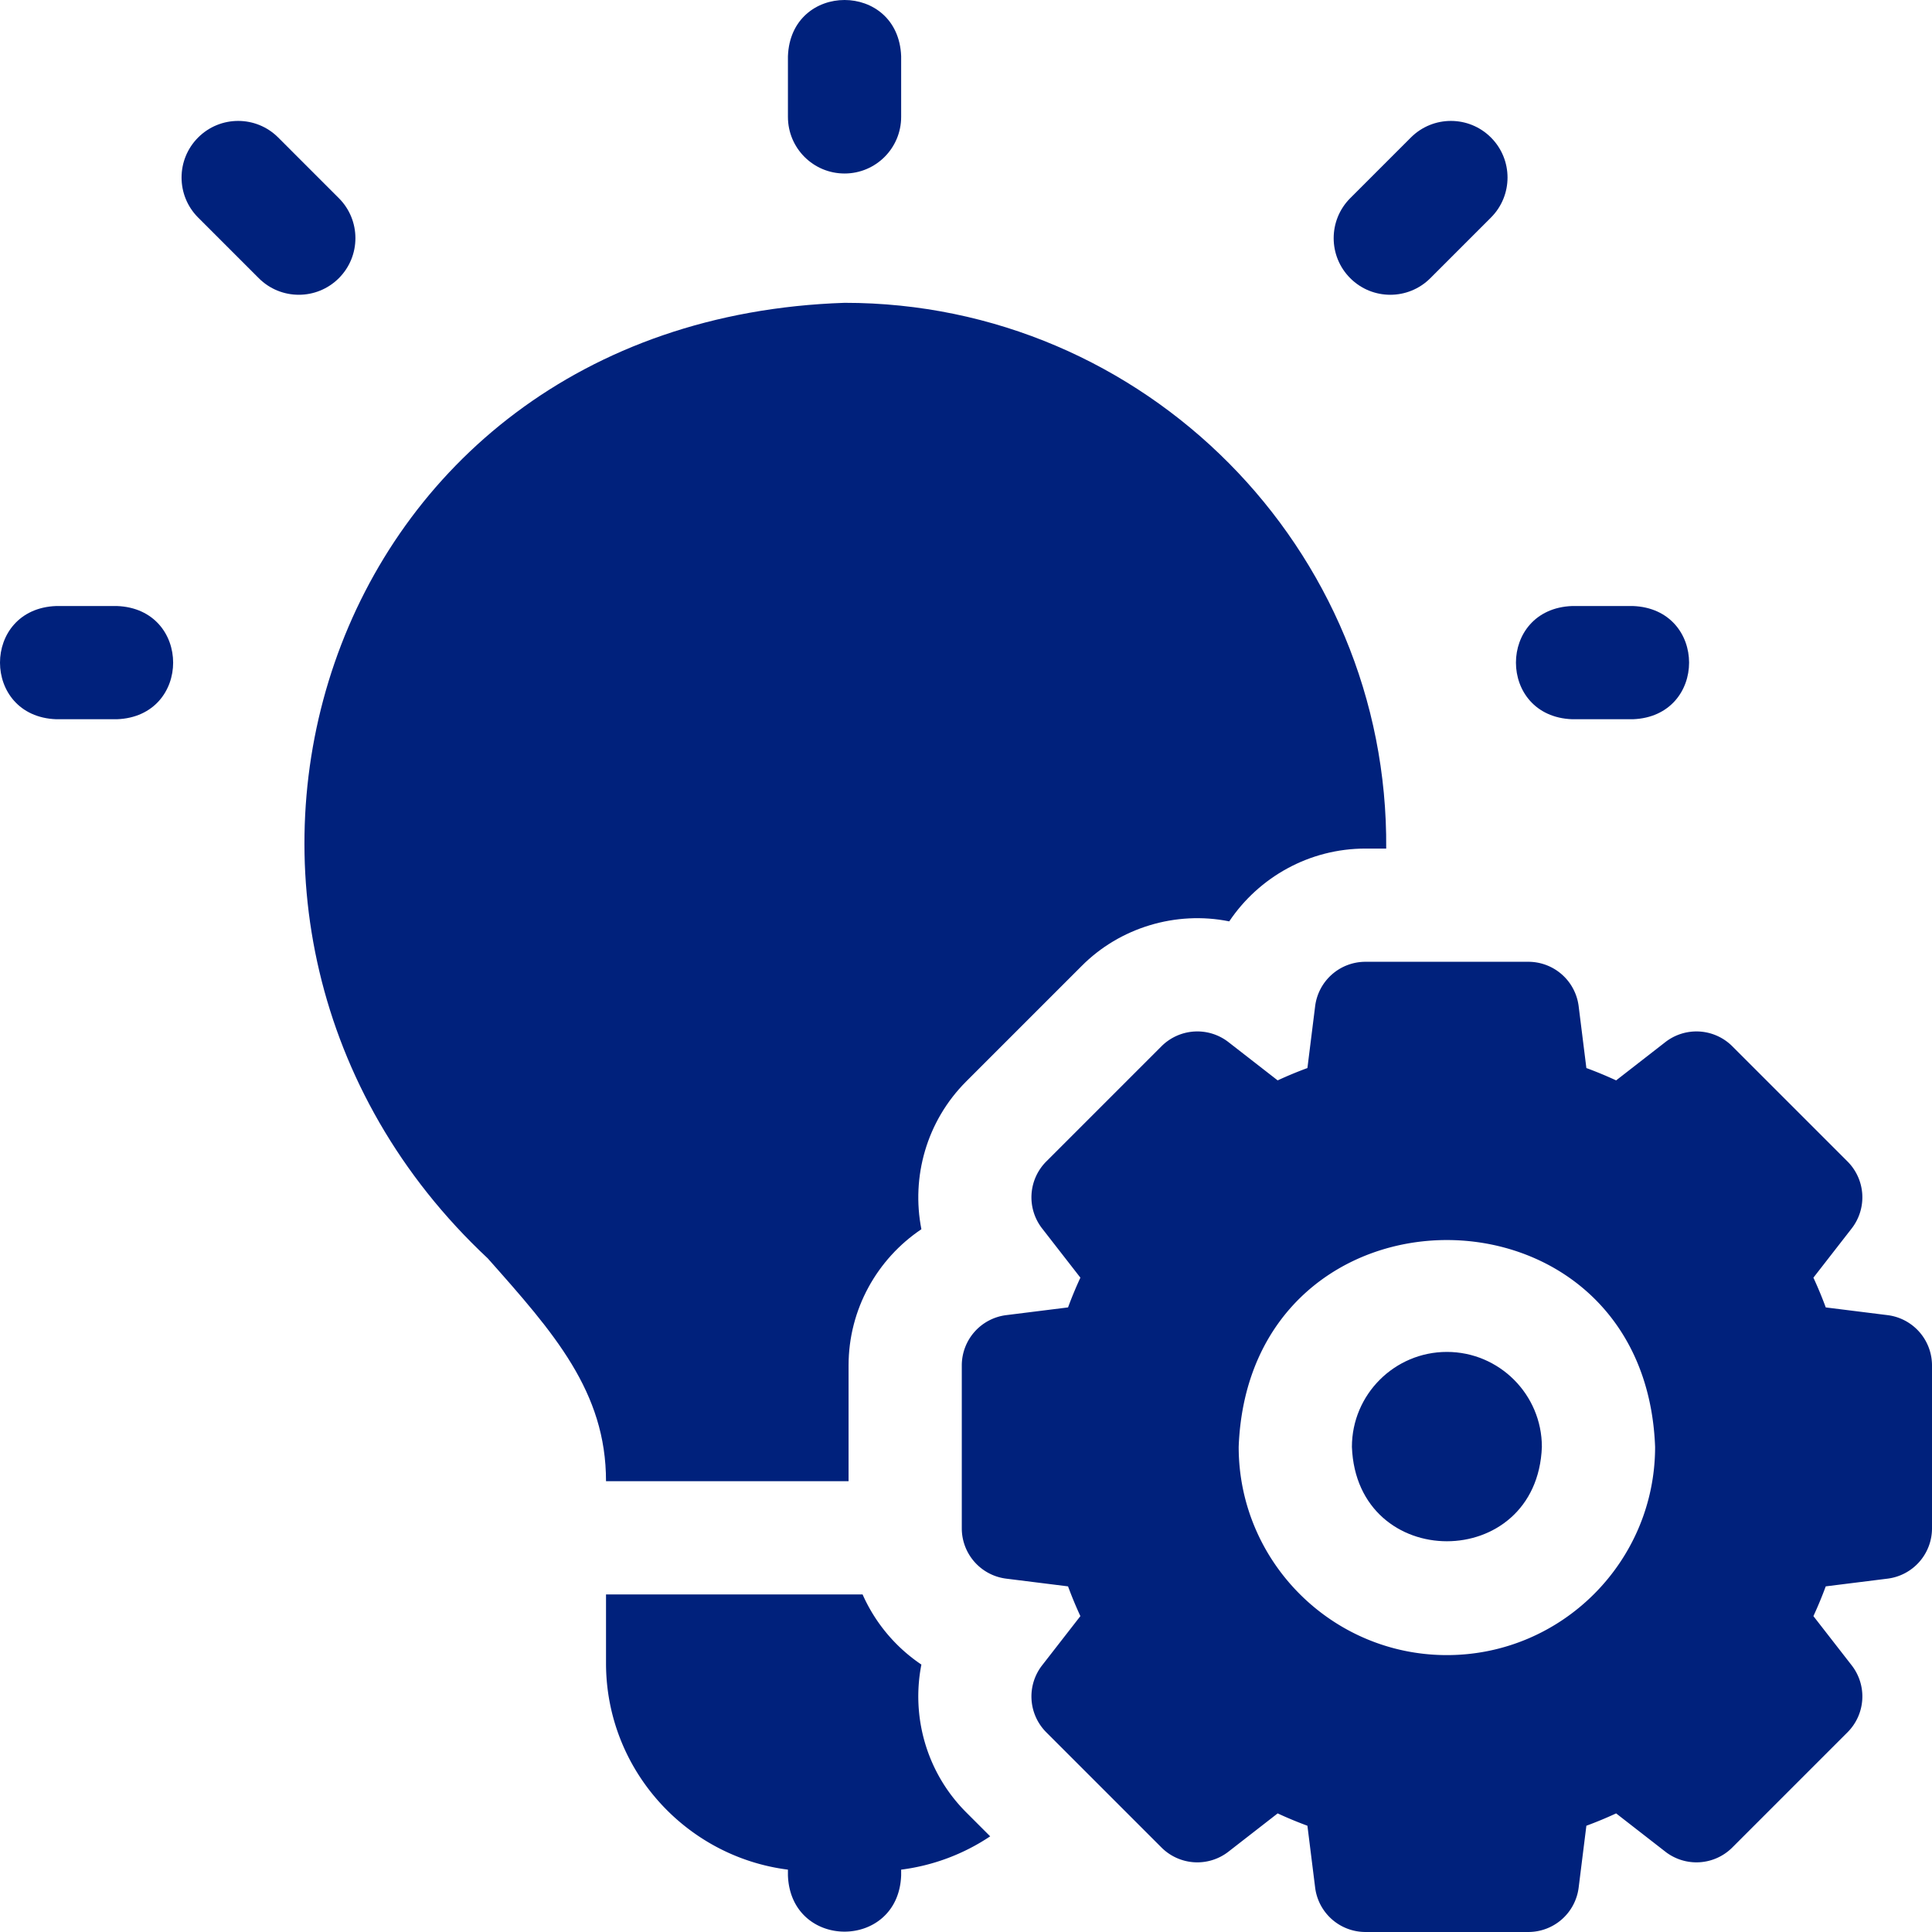
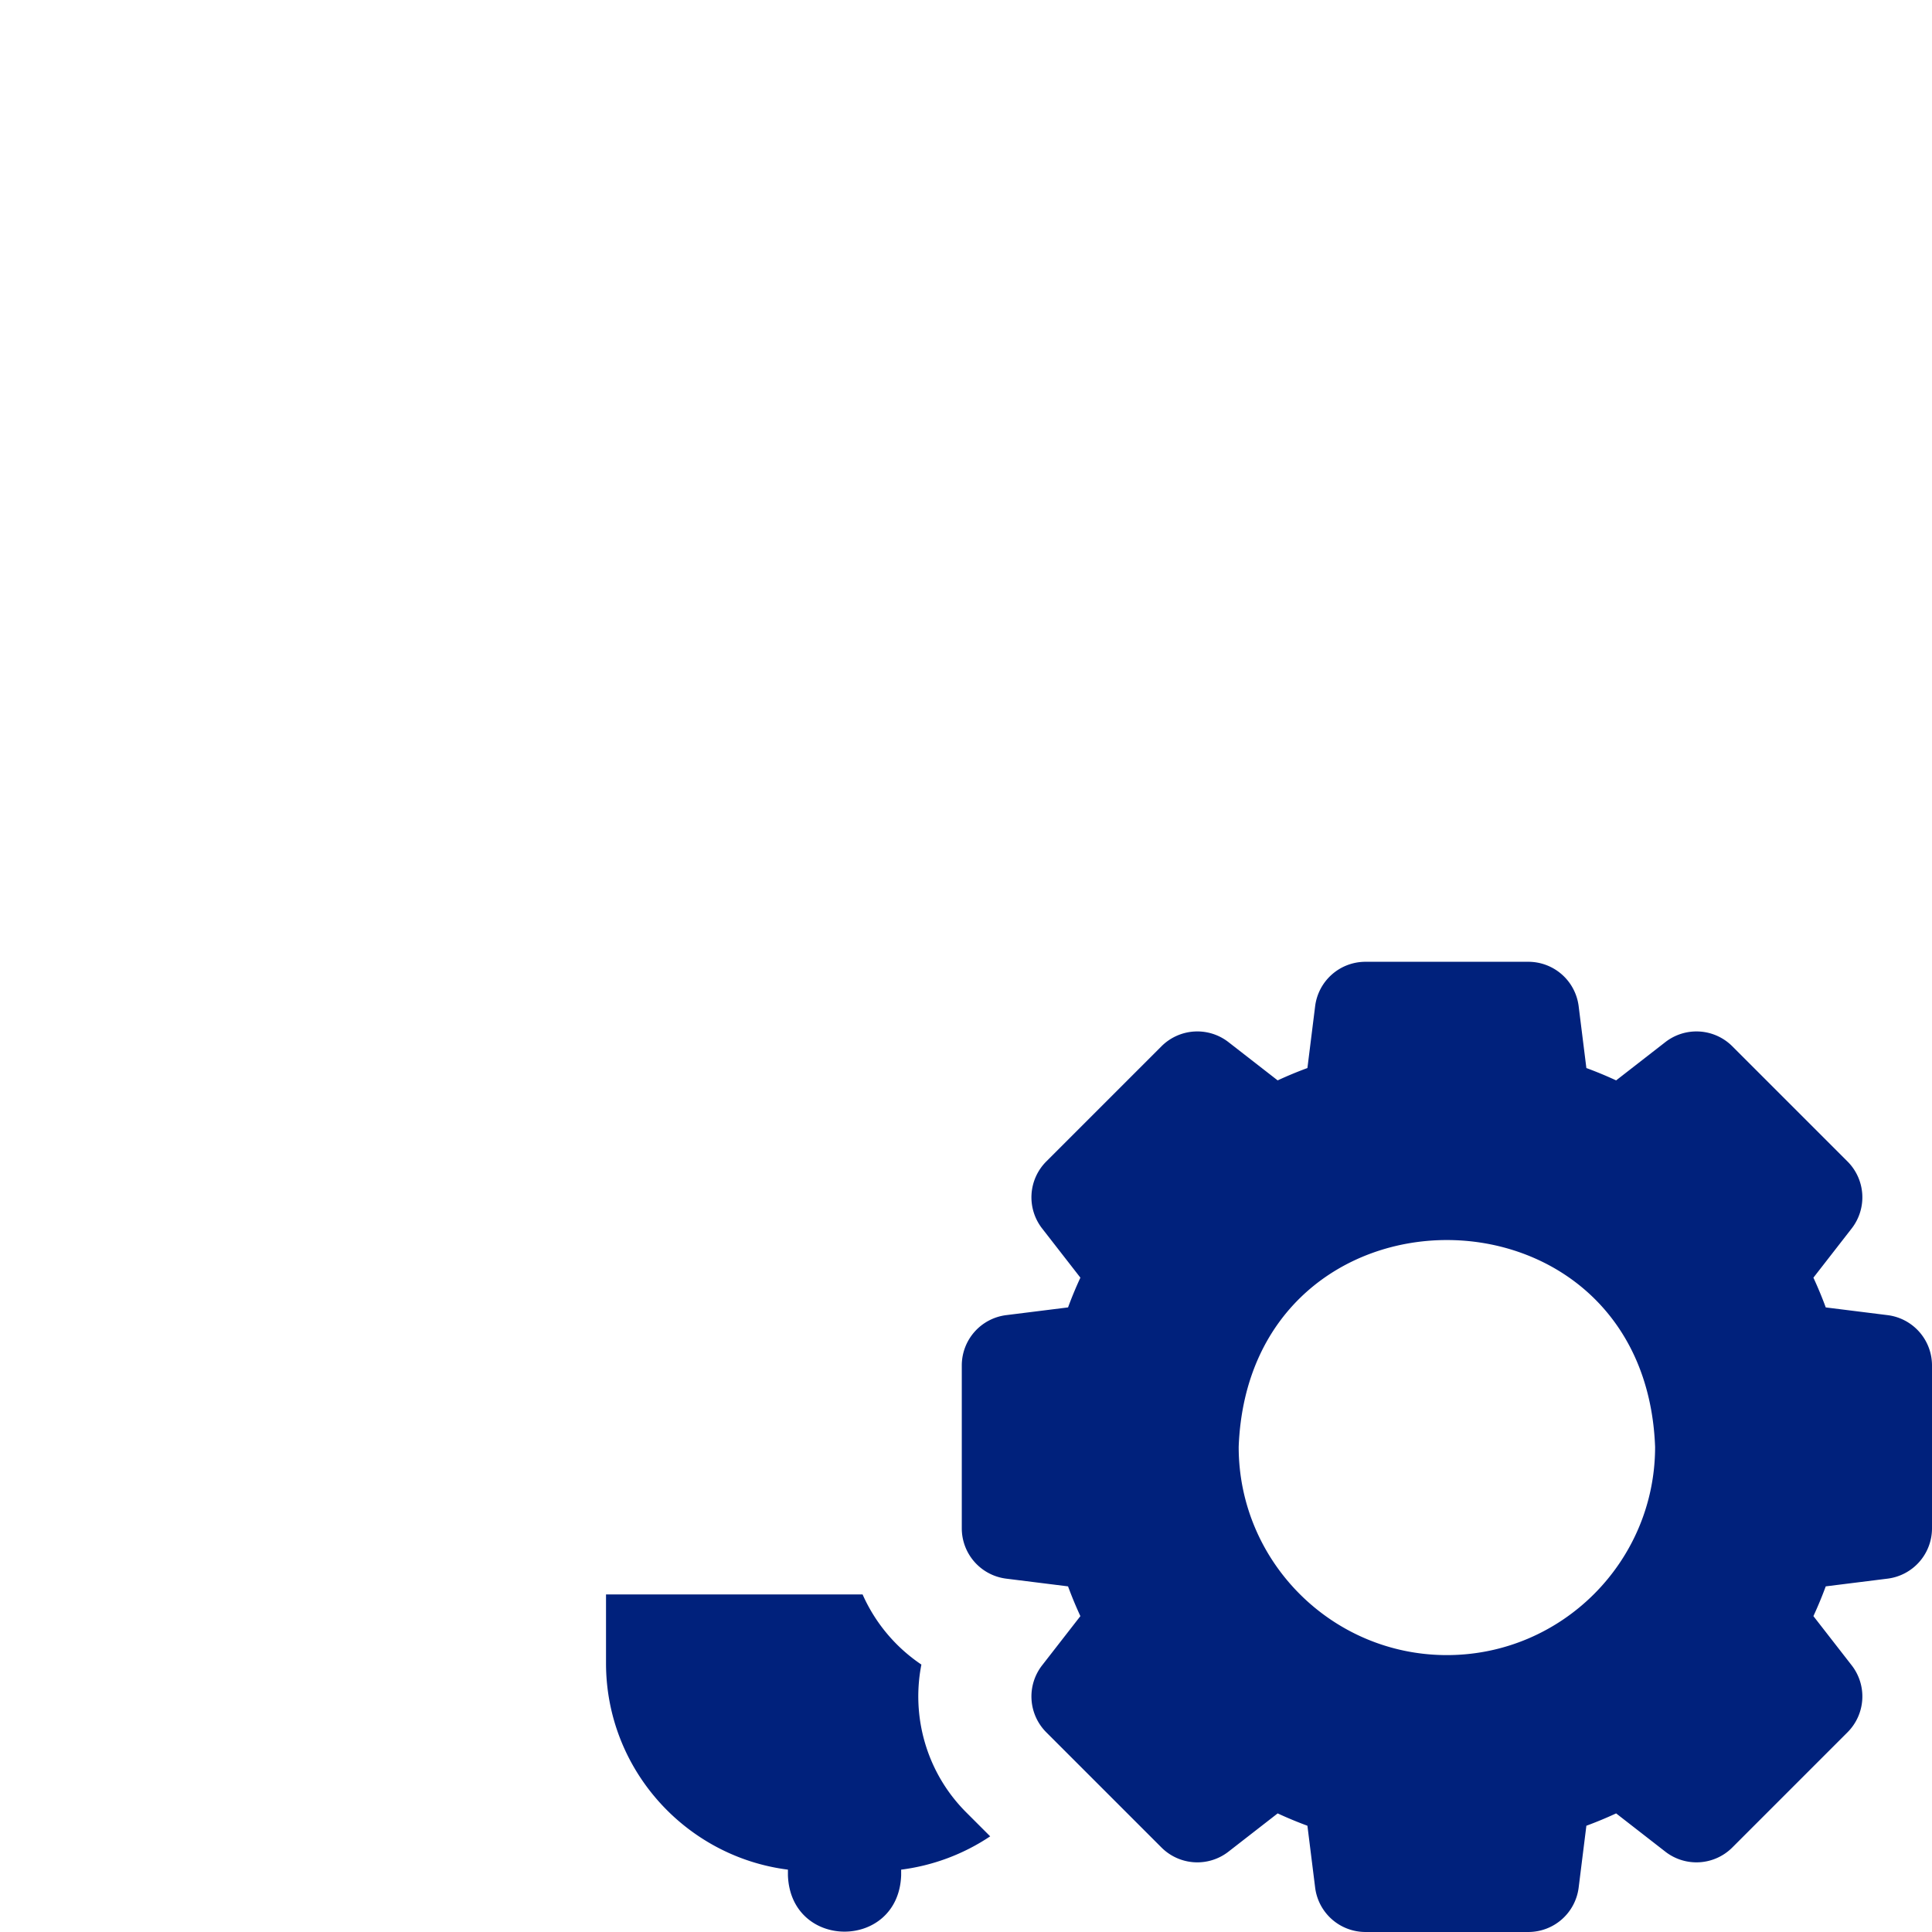
<svg xmlns="http://www.w3.org/2000/svg" version="1.1" width="512" height="512" x="0" y="0" viewBox="0 0 511.905 511.905" style="enable-background:new 0 0 512 512" xml:space="preserve" class="">
  <g>
-     <path d="M30.972 160.571H14.905c-19.881.738-19.866 29.269 0 30h16.067c19.881-.737 19.866-29.269 0-30zM416.572 190.571h16.066c19.881-.738 19.866-29.269 0-30h-16.066c-19.881.738-19.866 29.27 0 30zM223.772 45.972c8.284 0 15-6.716 15-15V14.905c-.738-19.881-29.269-19.866-30 0v16.067c0 8.284 6.715 15 15 15zM89.778 52.499 73.712 36.432c-5.858-5.857-15.355-5.858-21.213 0s-5.858 15.355 0 21.213l16.066 16.067c5.859 5.859 15.356 5.856 21.213 0 5.858-5.858 5.858-15.355 0-21.213zM378.978 73.712l16.066-16.067c5.858-5.858 5.858-15.355 0-21.213-5.857-5.857-15.355-5.858-21.213 0l-16.066 16.067c-5.858 5.858-5.858 15.355 0 21.213 5.859 5.859 15.357 5.857 21.213 0zM224.838 392.465V361.79c0-14.895 7.594-28.242 19.295-36.093-2.721-13.824 1.348-28.632 11.879-39.163l30.523-30.522c10.123-10.239 25.064-14.744 39.165-11.883 7.852-11.699 21.197-19.291 36.09-19.291h5.499c.663-79.507-64.018-144.636-143.517-144.6C83.573 84.9 35.204 245.455 129.238 333.421c17.512 19.727 31.345 35.309 31.333 59.043h64.267zM383.371 358.205c-13.877 0-25.167 11.29-25.167 25.167 1.265 33.341 49.074 33.332 50.334 0 0-13.877-11.29-25.167-25.167-25.167z" fill="#00217c" opacity="1" data-original="#000000" class="" />
    <path d="m500.138 348.461-16.385-2.046a105.917 105.917 0 0 0-3.27-7.883l10.141-13.04a13.435 13.435 0 0 0-1.105-17.745l-30.524-30.523a13.434 13.434 0 0 0-17.745-1.105l-13.04 10.141a106.427 106.427 0 0 0-7.882-3.27l-2.046-16.385a13.433 13.433 0 0 0-13.329-11.768H361.79a13.432 13.432 0 0 0-13.329 11.768l-2.046 16.384a106.294 106.294 0 0 0-7.884 3.27l-13.04-10.141a13.433 13.433 0 0 0-17.744 1.105l-30.523 30.523a13.431 13.431 0 0 0-1.105 17.744l10.142 13.04a106.639 106.639 0 0 0-3.271 7.883l-16.385 2.046a13.433 13.433 0 0 0-11.768 13.329v43.163a13.433 13.433 0 0 0 11.768 13.329l16.384 2.046a105.877 105.877 0 0 0 3.271 7.884l-10.141 13.039a13.431 13.431 0 0 0 1.105 17.744l30.523 30.523a13.43 13.43 0 0 0 17.744 1.105l13.041-10.141a106.629 106.629 0 0 0 7.883 3.27l2.046 16.384a13.432 13.432 0 0 0 13.329 11.768h43.163a13.433 13.433 0 0 0 13.329-11.768l2.046-16.384a106.094 106.094 0 0 0 7.883-3.27l13.039 10.14a13.433 13.433 0 0 0 17.745-1.105l30.524-30.524a13.431 13.431 0 0 0 1.105-17.744l-10.142-13.04a107.05 107.05 0 0 0 3.271-7.882l16.384-2.046a13.432 13.432 0 0 0 11.768-13.329v-43.16a13.433 13.433 0 0 0-11.767-13.329zm-116.767 90.077c-30.419 0-55.167-24.748-55.167-55.167 2.773-73.086 107.572-73.066 110.334.001 0 30.419-24.748 55.166-55.167 55.166zM244.133 441.047a43.702 43.702 0 0 1-15.579-18.582h-67.983v18.207c0 28.058 21.06 51.273 48.2 54.711v1.522c.738 19.881 29.269 19.866 30 0v-1.522a54.864 54.864 0 0 0 23.589-8.825l-6.349-6.349c-10.53-10.533-14.599-25.339-11.878-39.162z" fill="#00217c" opacity="1" data-original="#000000" class="" />
  </g>
</svg>